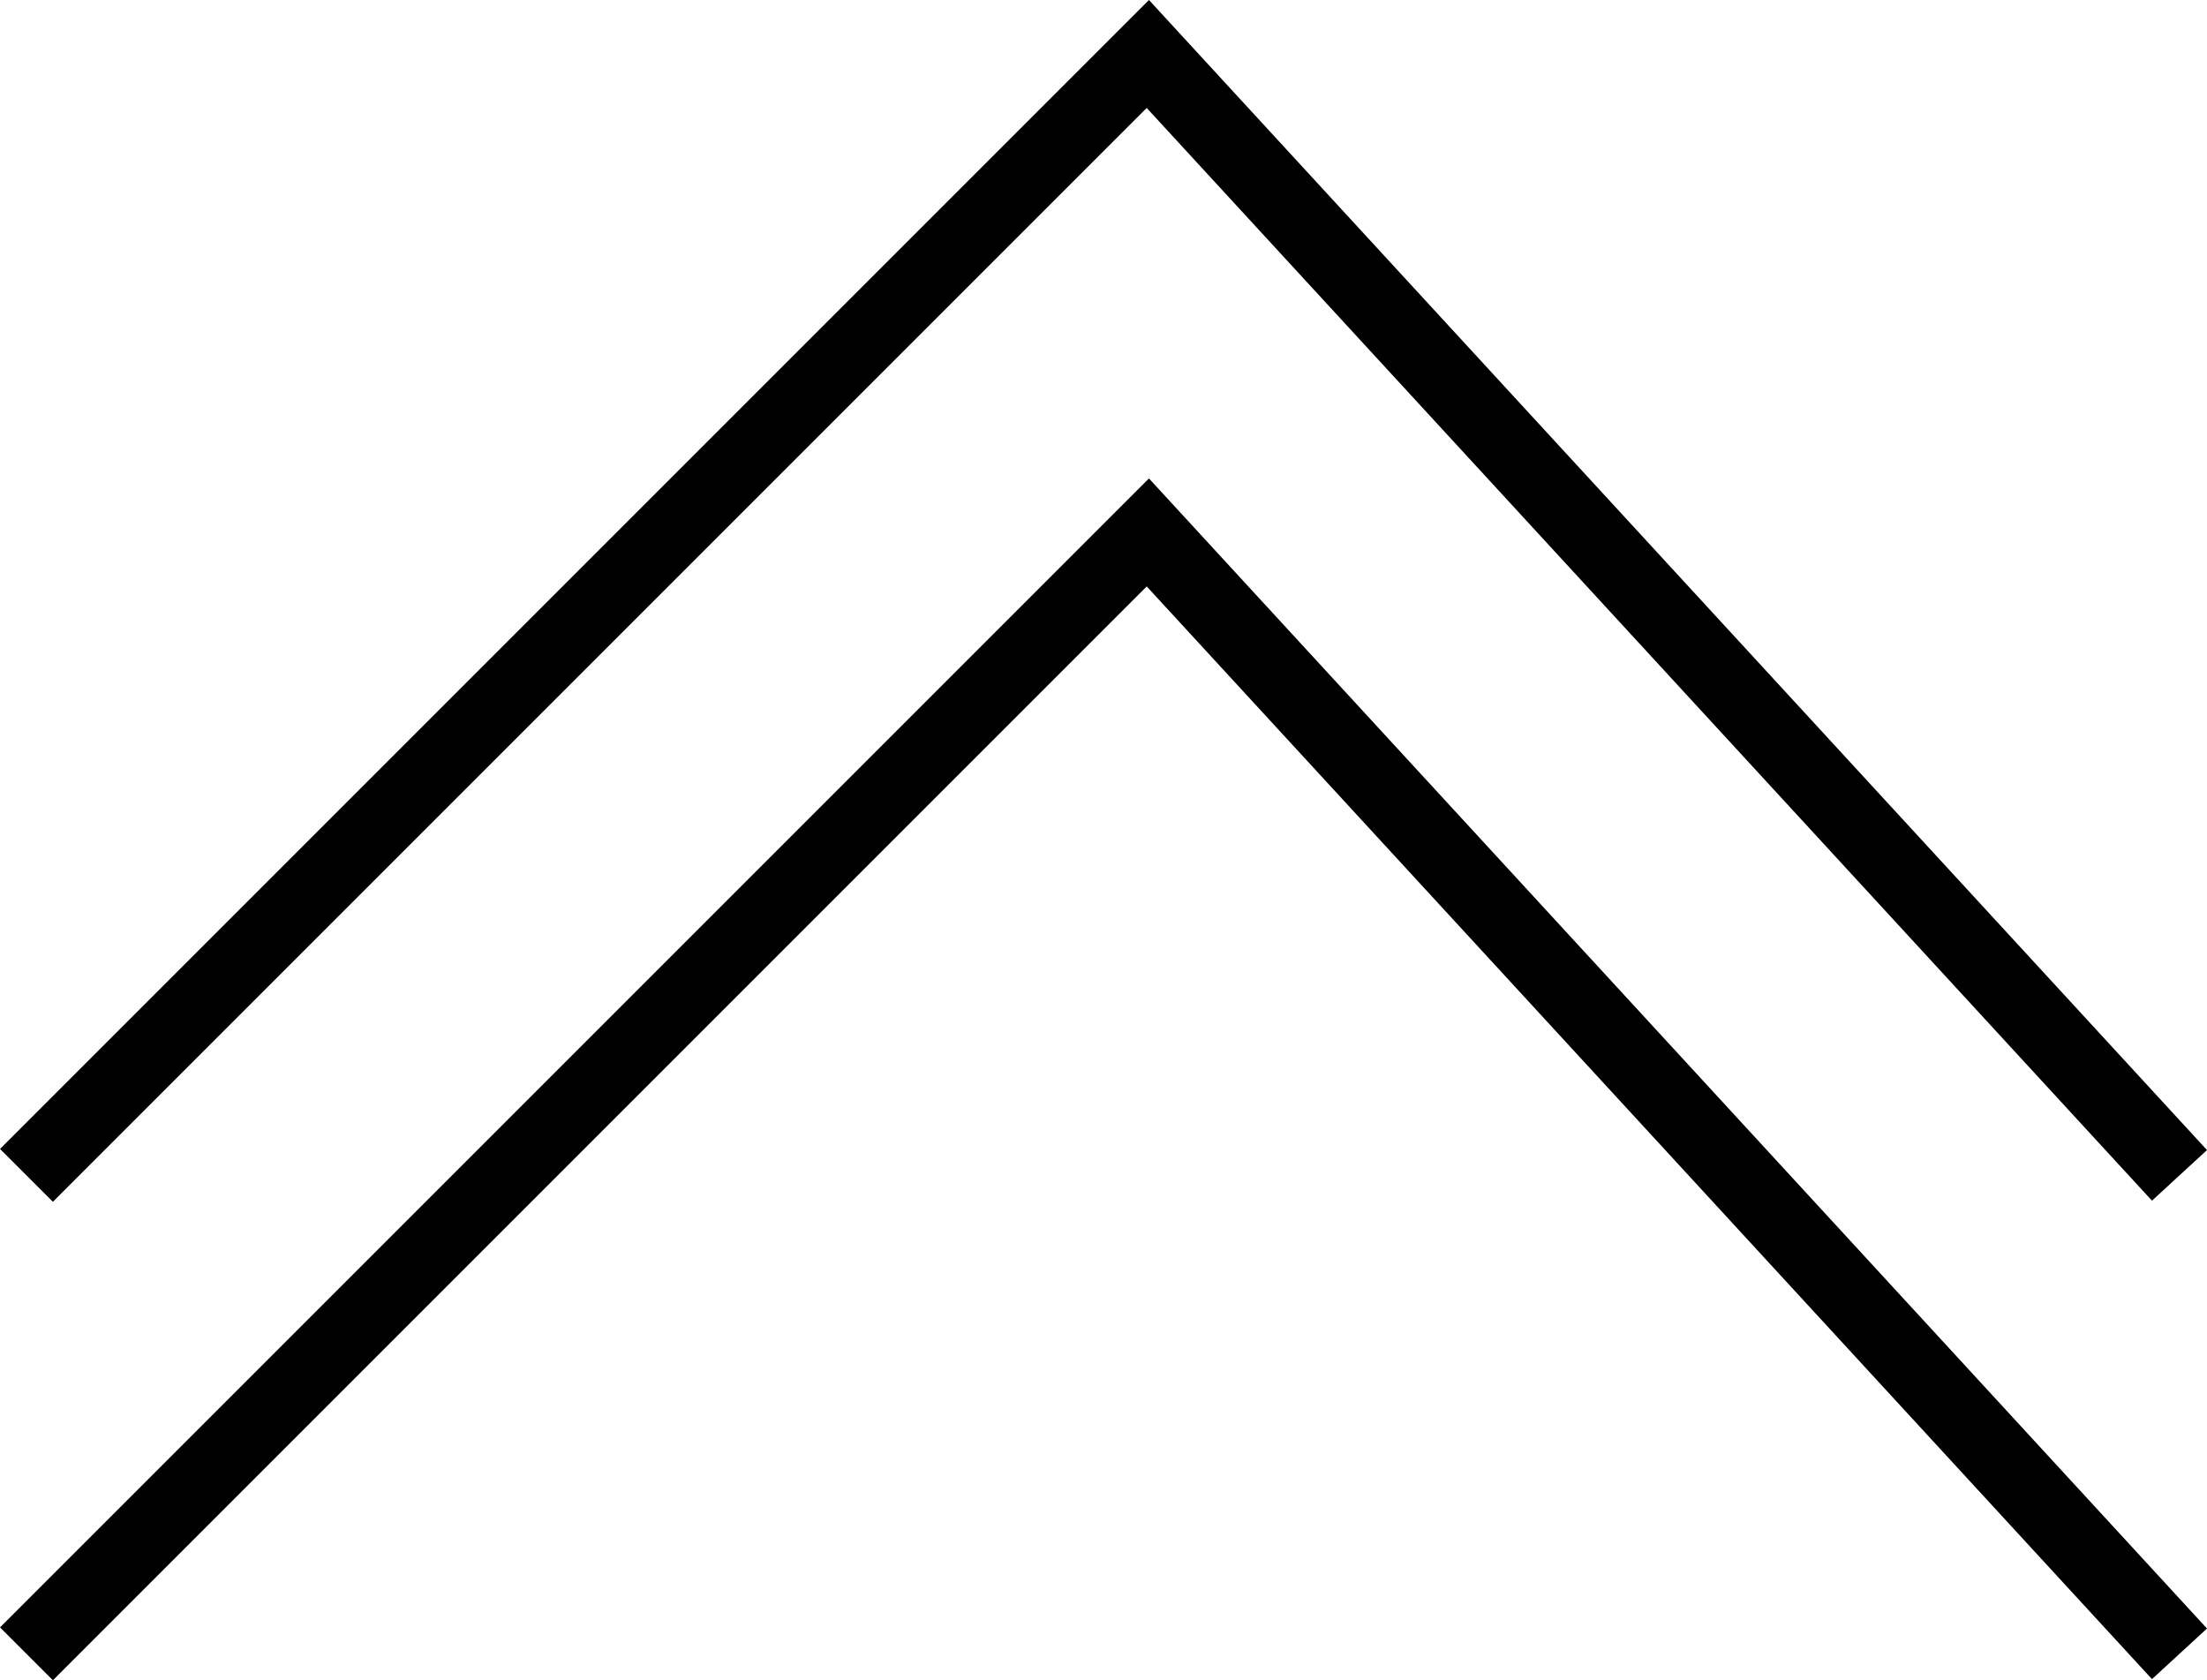
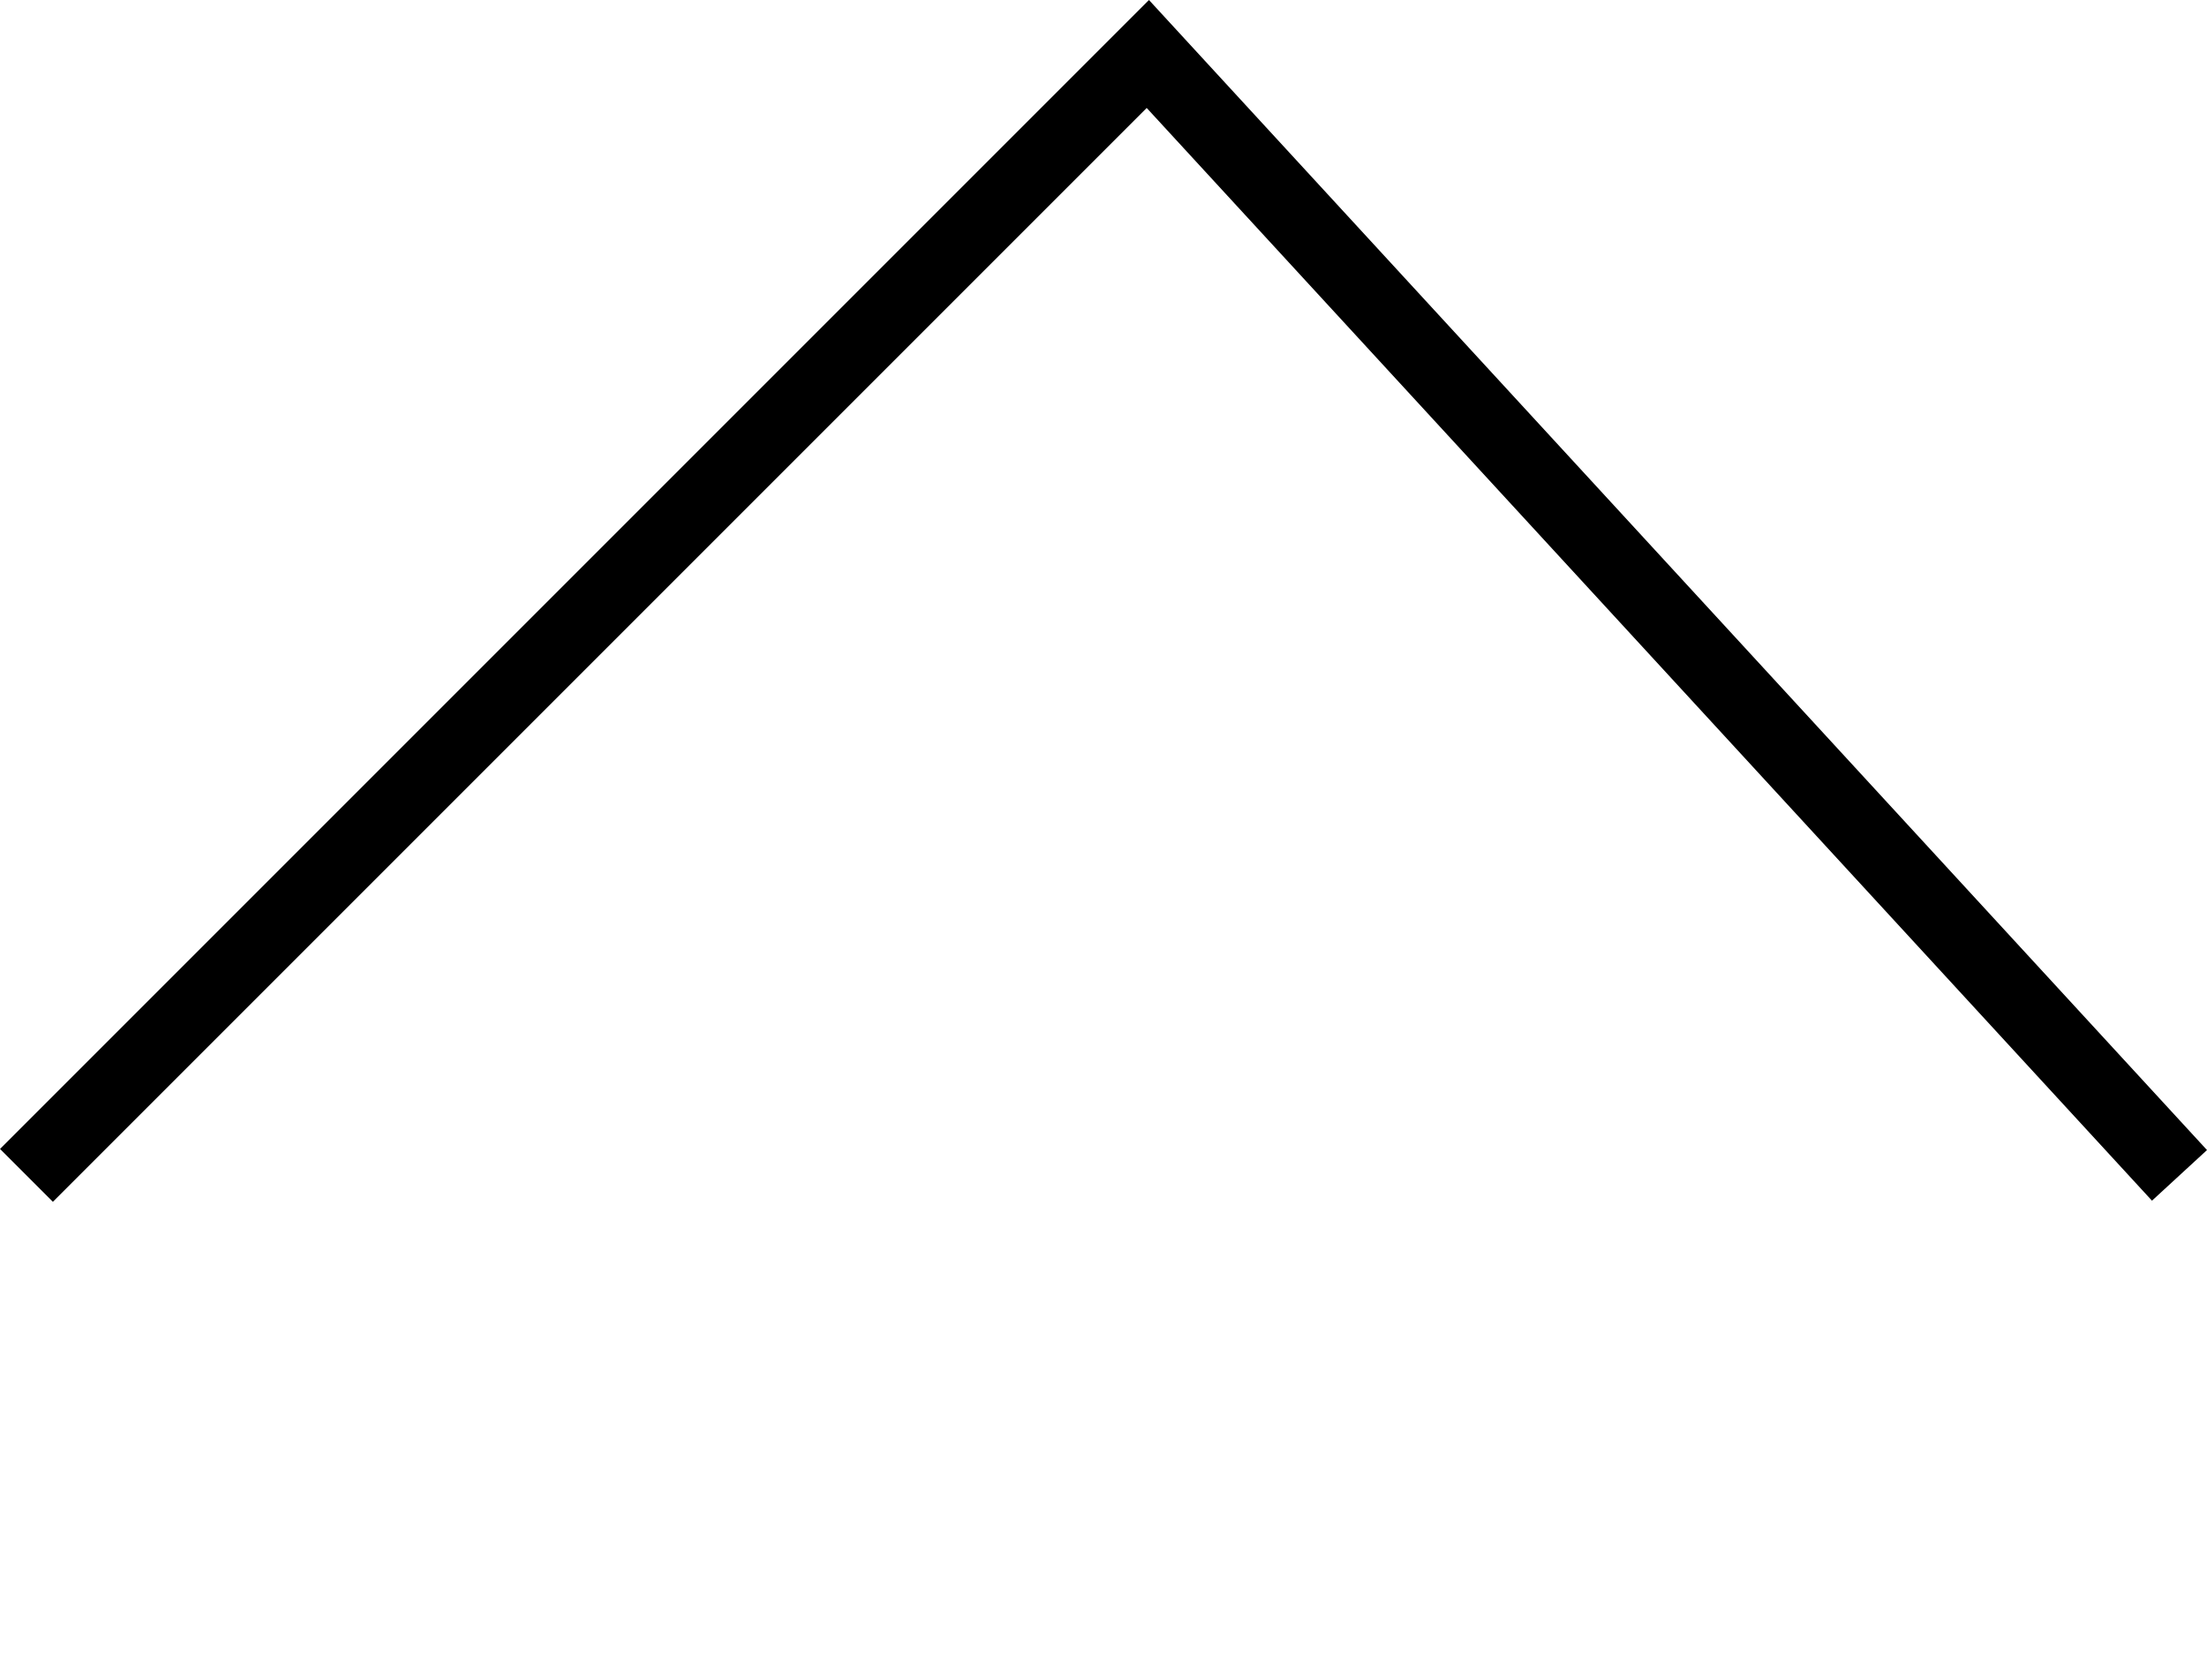
<svg xmlns="http://www.w3.org/2000/svg" viewBox="0 0 295.22 224.76">
  <defs>
    <style>.cls-1{fill:none;stroke:#000;stroke-miterlimit:10;stroke-width:10px;}</style>
  </defs>
  <title>アセット 2</title>
  <g id="レイヤー_2" data-name="レイヤー 2">
    <g id="レイヤー_1-2" data-name="レイヤー 1">
      <polyline class="cls-1" points="3.54 157.22 153.54 7.22 291.54 157.22" />
-       <polyline class="cls-1" points="3.54 221.22 153.54 71.22 291.54 221.22" />
    </g>
  </g>
</svg>